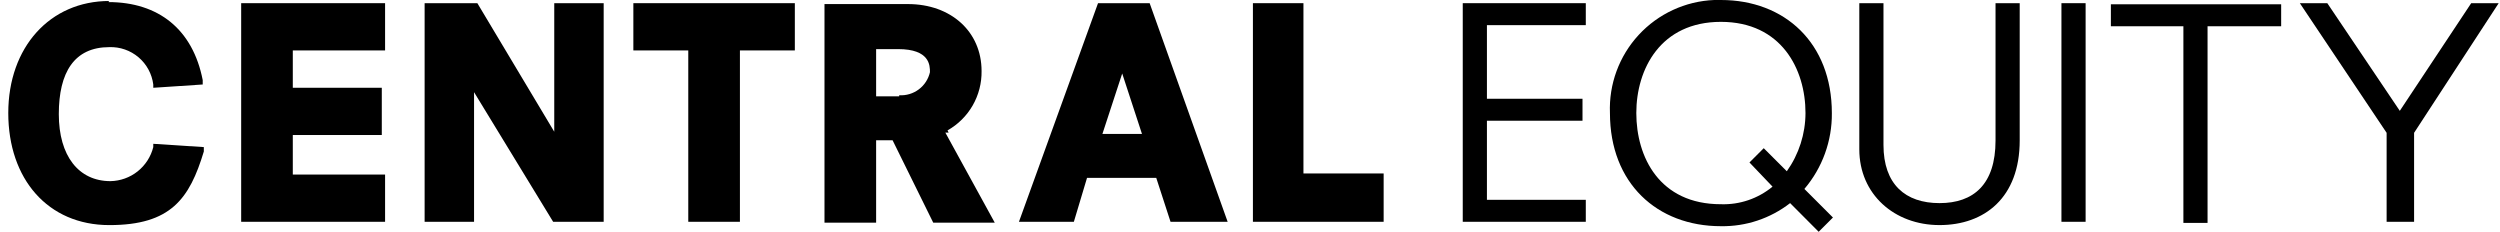
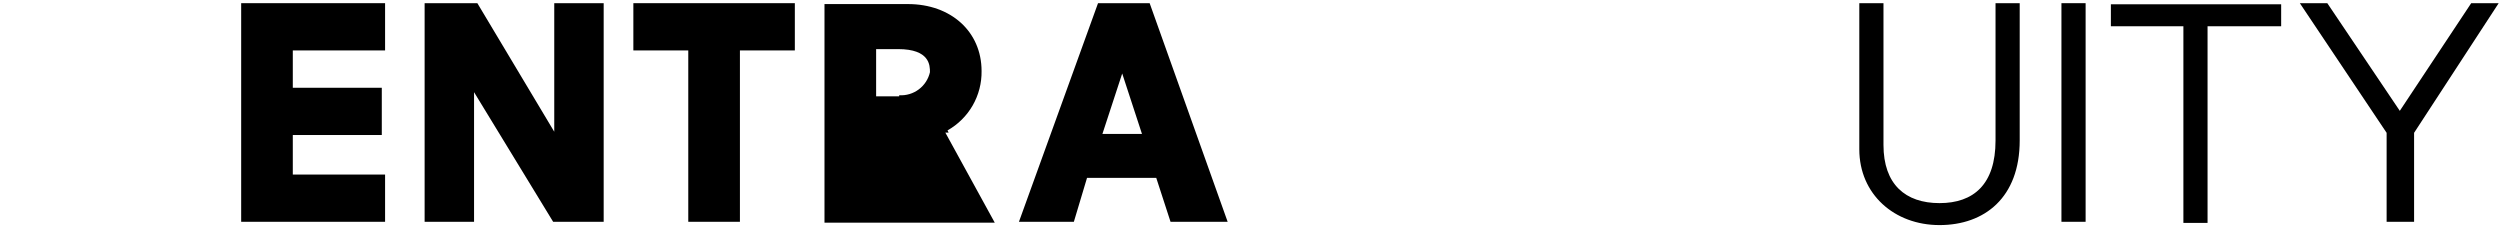
<svg xmlns="http://www.w3.org/2000/svg" width="151" height="14" viewBox="0 0 151 14" fill="none">
-   <path d="M6.604 0.06C3.021 0.06 0.5 2.847 0.5 6.828C0.5 10.809 2.889 13.596 6.604 13.596C10.32 13.596 11.448 12.003 12.311 9.15V8.885L9.258 8.686V8.885C9.113 9.464 8.78 9.979 8.313 10.351C7.845 10.723 7.268 10.93 6.671 10.941C4.747 10.941 3.552 9.415 3.552 6.894C3.552 4.373 4.481 2.847 6.604 2.847C7.248 2.825 7.877 3.044 8.368 3.461C8.859 3.878 9.176 4.464 9.258 5.103V5.302L12.244 5.103V4.837C11.647 1.785 9.59 0.126 6.538 0.126L6.604 0.06Z" fill="black" />
  <path d="M17.685 8.155H23.06V5.301H17.685V3.046H23.259V0.192H14.567V13.396H23.259V10.543H17.685V8.155Z" fill="black" />
  <path d="M25.647 0.192V13.396H28.633V5.567L33.41 13.396H36.462V0.192H33.477V7.956L28.832 0.192H25.647Z" fill="black" />
  <path d="M41.572 13.396H44.691V3.046H48.008V0.192H38.255V3.046H41.572V13.396Z" fill="black" />
-   <path d="M57.23 7.876C57.864 7.519 58.389 6.997 58.751 6.367C59.112 5.736 59.298 5.02 59.287 4.293C59.287 1.905 57.43 0.246 54.842 0.246H49.799V13.45H52.918V8.473H53.913L56.368 13.45H60.084L57.098 8.009H57.297L57.23 7.876ZM54.311 5.819H52.918V2.966H54.245C56.169 2.966 56.169 3.961 56.169 4.36C56.075 4.775 55.837 5.143 55.496 5.398C55.156 5.653 54.736 5.779 54.311 5.753V5.819Z" fill="black" />
+   <path d="M57.23 7.876C57.864 7.519 58.389 6.997 58.751 6.367C59.112 5.736 59.298 5.02 59.287 4.293C59.287 1.905 57.43 0.246 54.842 0.246H49.799V13.45H52.918H53.913L56.368 13.45H60.084L57.098 8.009H57.297L57.23 7.876ZM54.311 5.819H52.918V2.966H54.245C56.169 2.966 56.169 3.961 56.169 4.36C56.075 4.775 55.837 5.143 55.496 5.398C55.156 5.653 54.736 5.779 54.311 5.753V5.819Z" fill="black" />
  <path d="M66.321 0.192L61.544 13.396H64.861L65.657 10.742H69.837L70.7 13.396H74.15L69.439 0.192H66.321ZM68.975 8.088H66.586L67.781 4.439L68.975 8.088Z" fill="black" />
-   <path d="M78.728 0.192H75.676V13.396H83.572V10.477H78.728V0.192Z" fill="black" />
-   <path d="M88.35 0.192H95.782V1.519H89.81V5.965H95.583V7.292H89.81V12.069H95.782V13.396H88.35V0.192Z" fill="black" />
-   <path d="M108.123 12.268C106.929 13.195 105.454 13.687 103.942 13.662C100.094 13.662 97.241 11.074 97.241 6.828C97.171 5.087 97.795 3.39 98.976 2.11C100.156 0.83 101.797 0.071 103.538 0H103.942C107.791 0 110.644 2.588 110.644 6.834C110.66 8.51 110.071 10.136 108.985 11.412L110.71 13.138L109.848 14L108.123 12.268ZM105.668 9.813L106.53 8.951L107.924 10.344C108.654 9.317 109.048 8.088 109.052 6.828C109.052 4.174 107.592 1.32 103.942 1.32C100.293 1.32 98.833 4.174 98.833 6.828C98.833 9.482 100.227 12.335 103.942 12.335C105.077 12.374 106.186 11.996 107.061 11.273L105.668 9.813Z" fill="black" />
  <path d="M112.302 0.192H113.762V8.752C113.762 11.14 115.089 12.268 117.146 12.268C119.203 12.268 120.53 11.14 120.53 8.486V0.192H121.99V8.486C121.99 11.937 119.866 13.595 117.146 13.595C114.425 13.595 112.302 11.738 112.302 9.017V0.192Z" fill="black" />
  <path d="M124.511 0.192H125.971V13.396H124.511V0.192Z" fill="black" />
  <path d="M131.877 1.586H127.497V0.259H137.782V1.586H133.336V13.463H131.877V1.586Z" fill="black" />
  <path d="M144.152 8.022L138.91 0.192H140.569L144.948 6.695L149.261 0.192H150.92L145.811 8.022V13.396H144.152V8.022Z" fill="black" />
</svg>